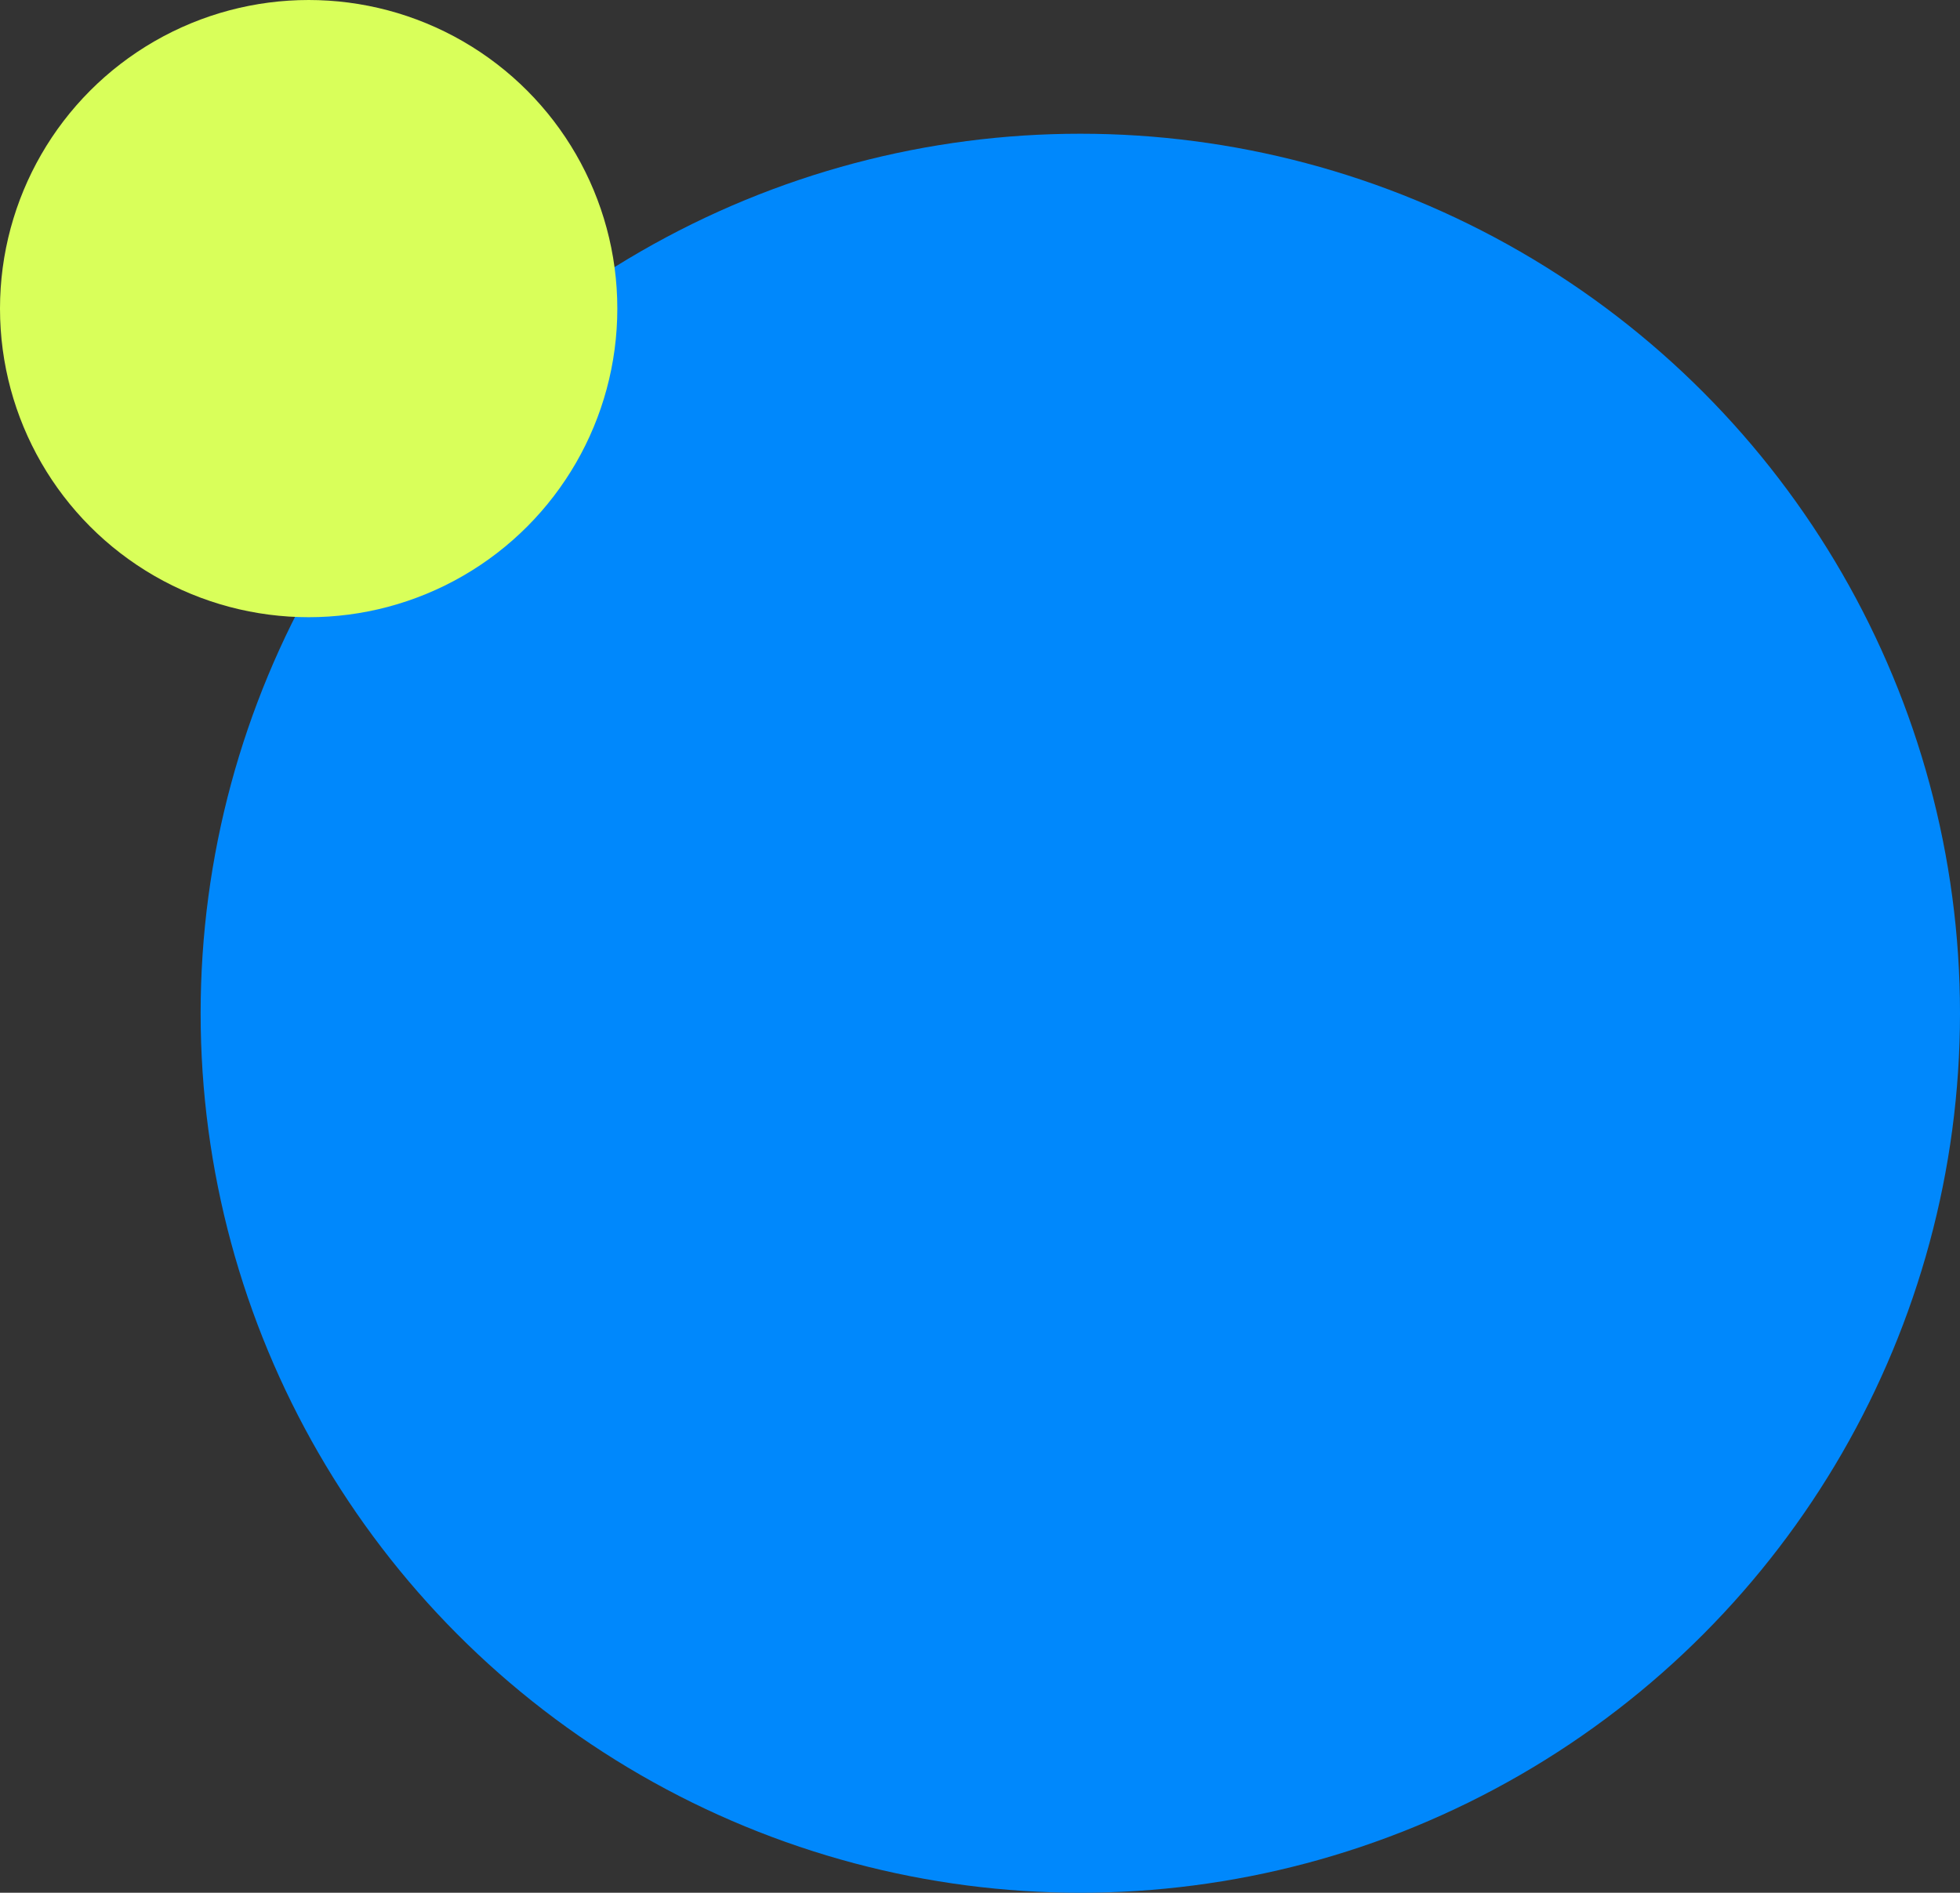
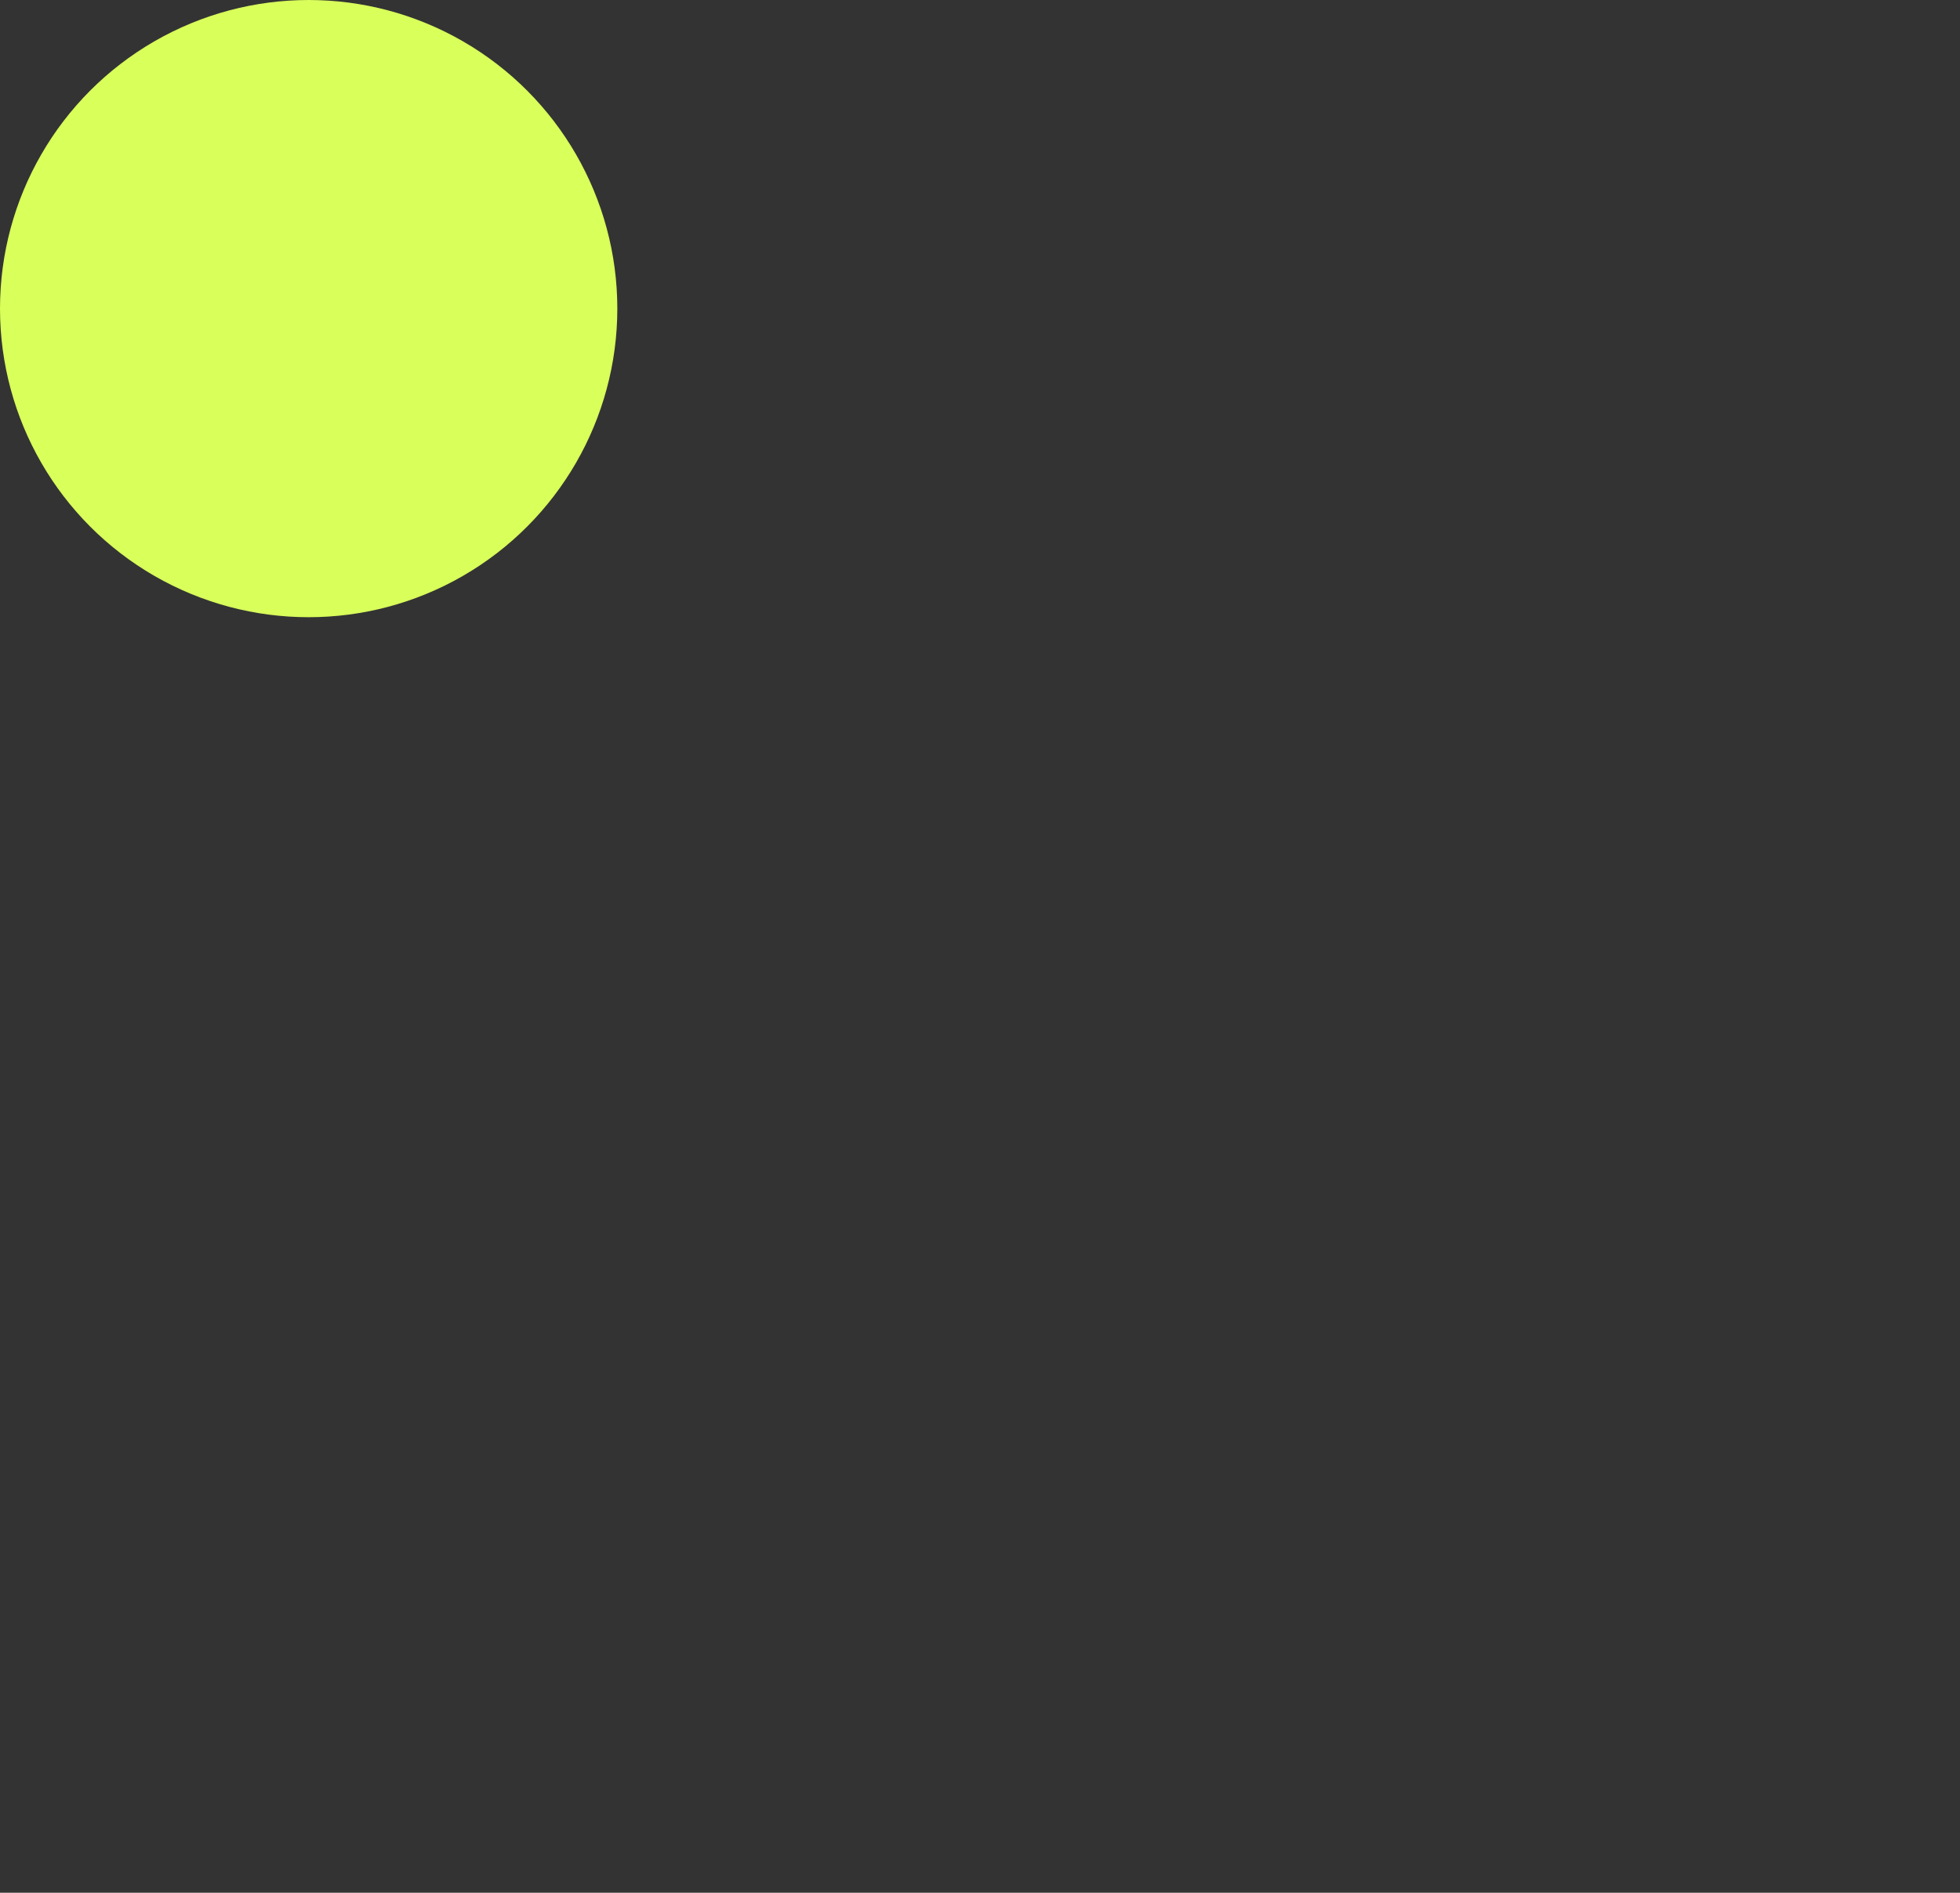
<svg xmlns="http://www.w3.org/2000/svg" width="381" height="368" viewBox="0 0 381 368">
  <rect x="0" y="0" width="381" height="368" fill="#333333" stroke="none" />
  <g id="グループ_16289" data-name="グループ 16289" transform="translate(-1194 -589)">
-     <circle id="楕円形_1387" data-name="楕円形 1387" cx="171" cy="171" r="171" transform="translate(1233 615)" fill="#0088fc" />
    <circle id="楕円形_1386" data-name="楕円形 1386" cx="60" cy="60" r="60" transform="translate(1194 589)" fill="#d9ff5a" />
  </g>
</svg>